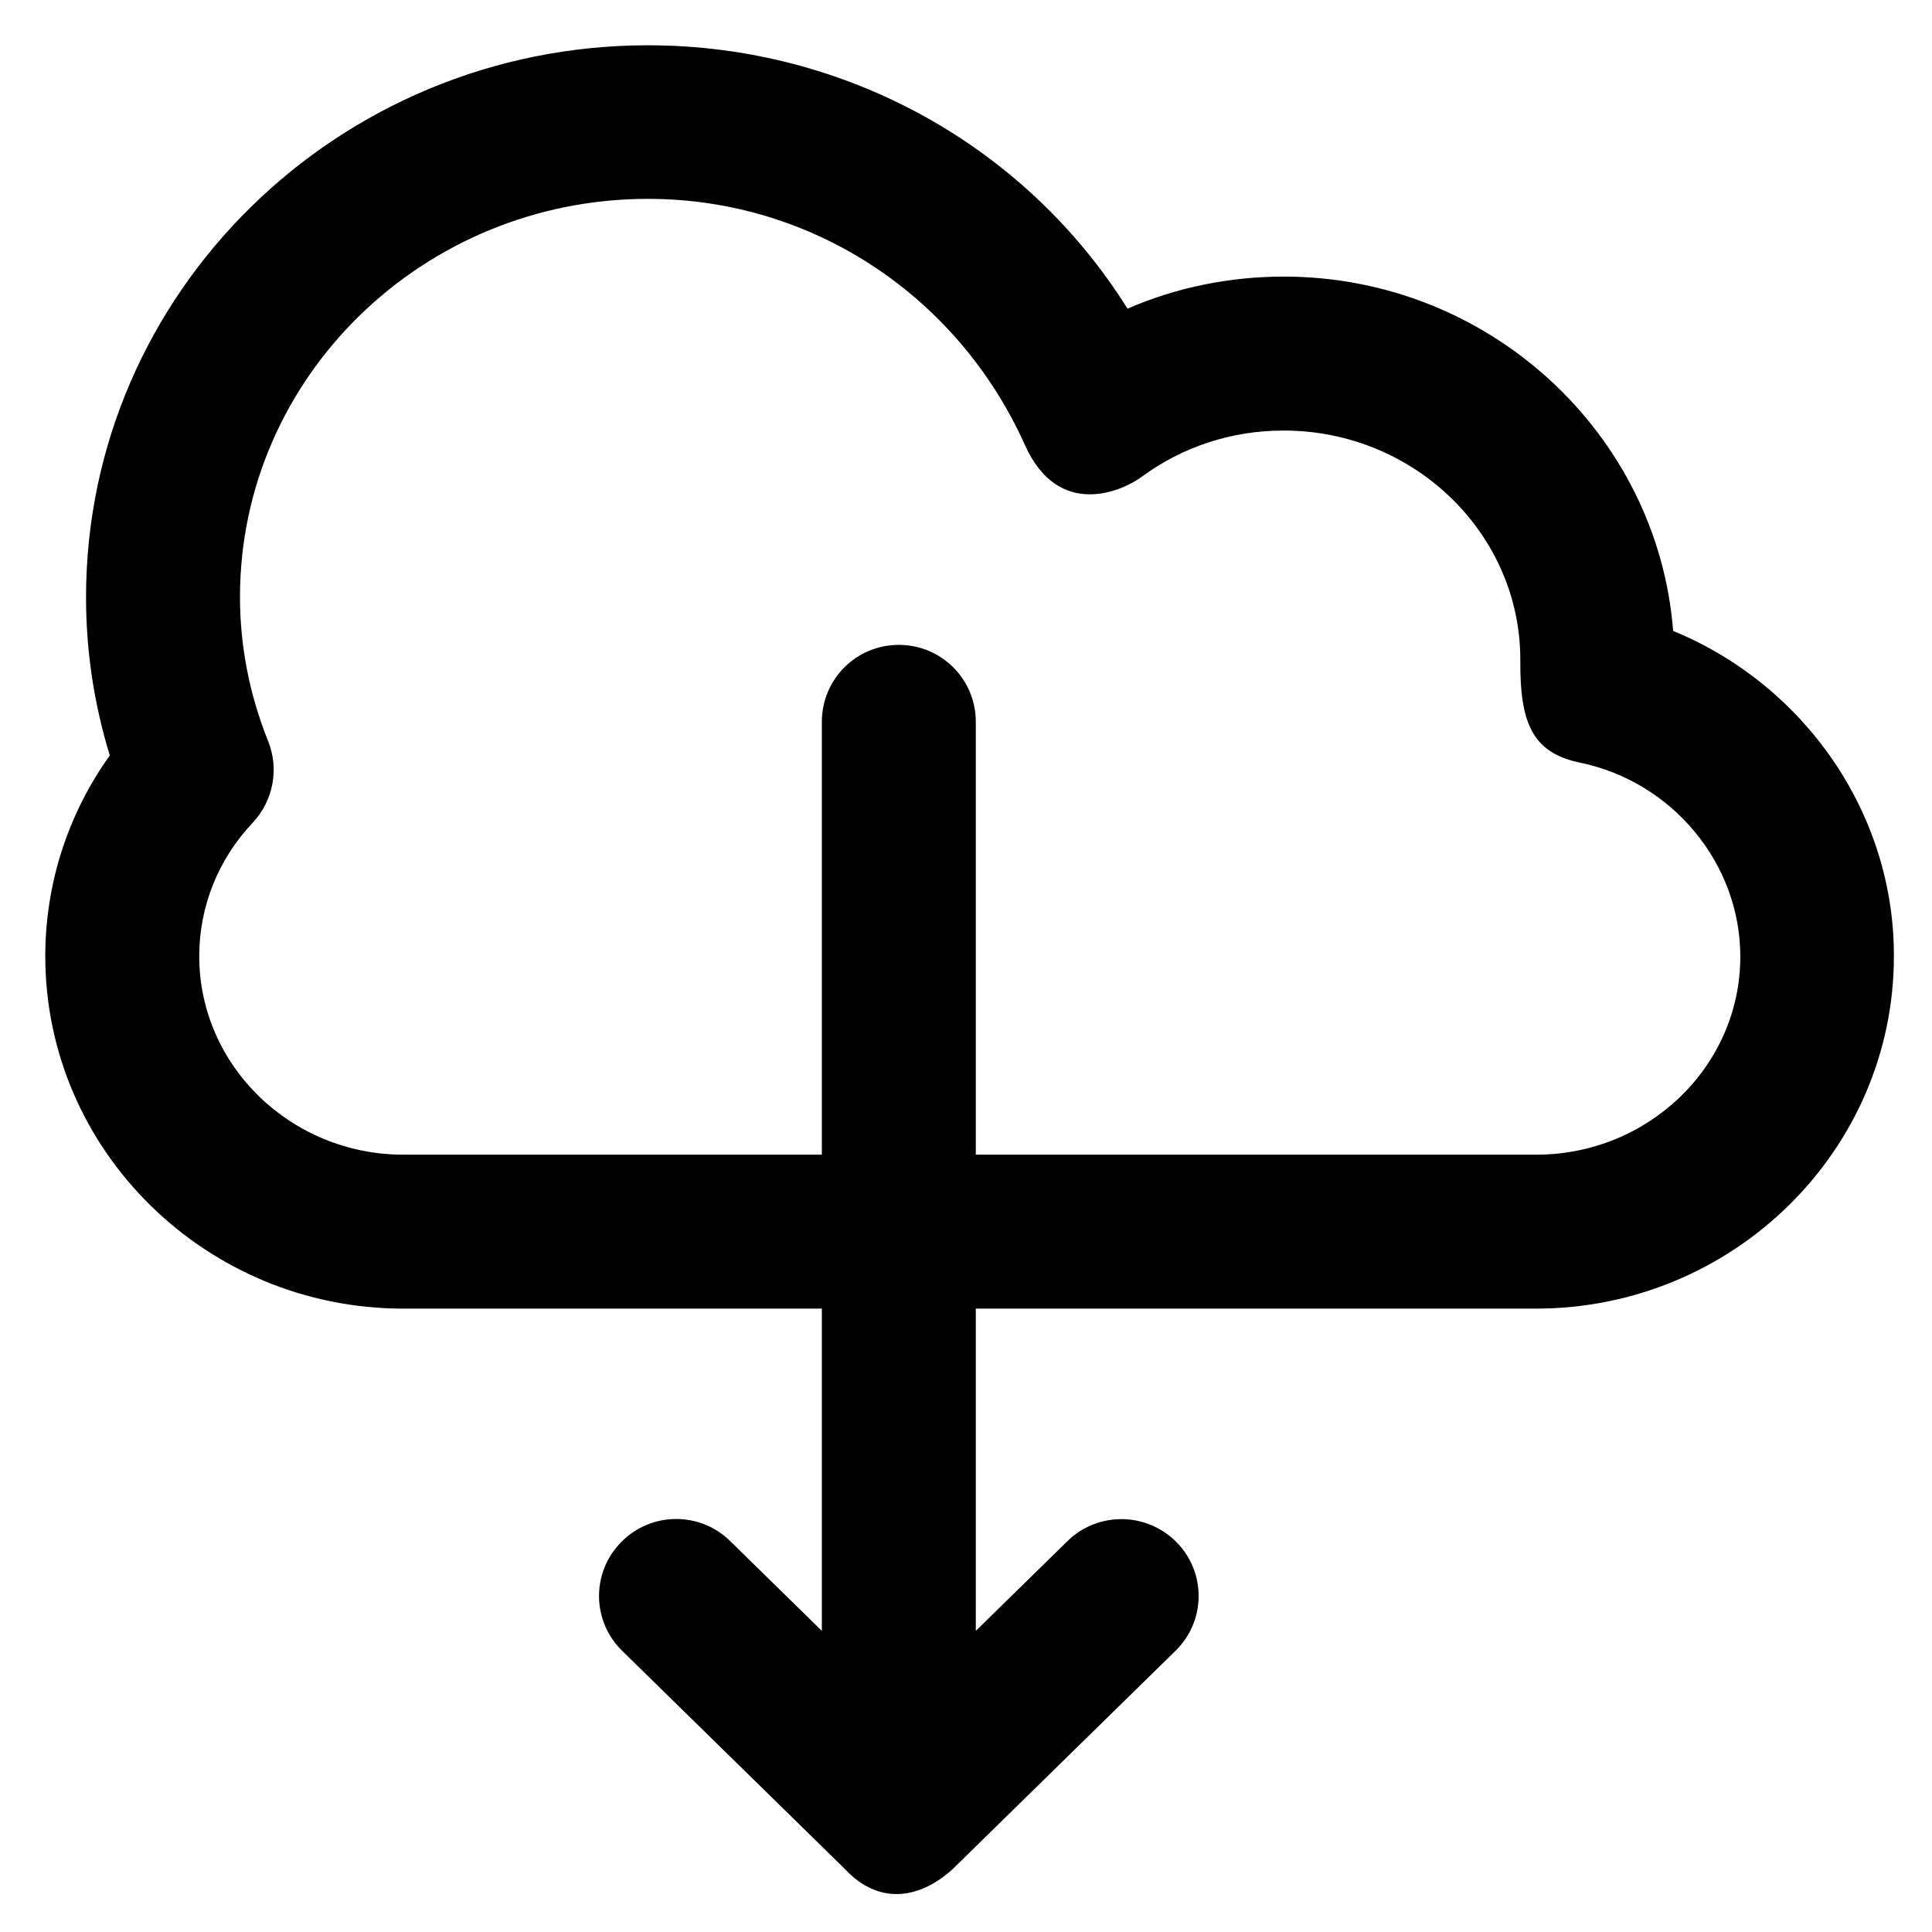
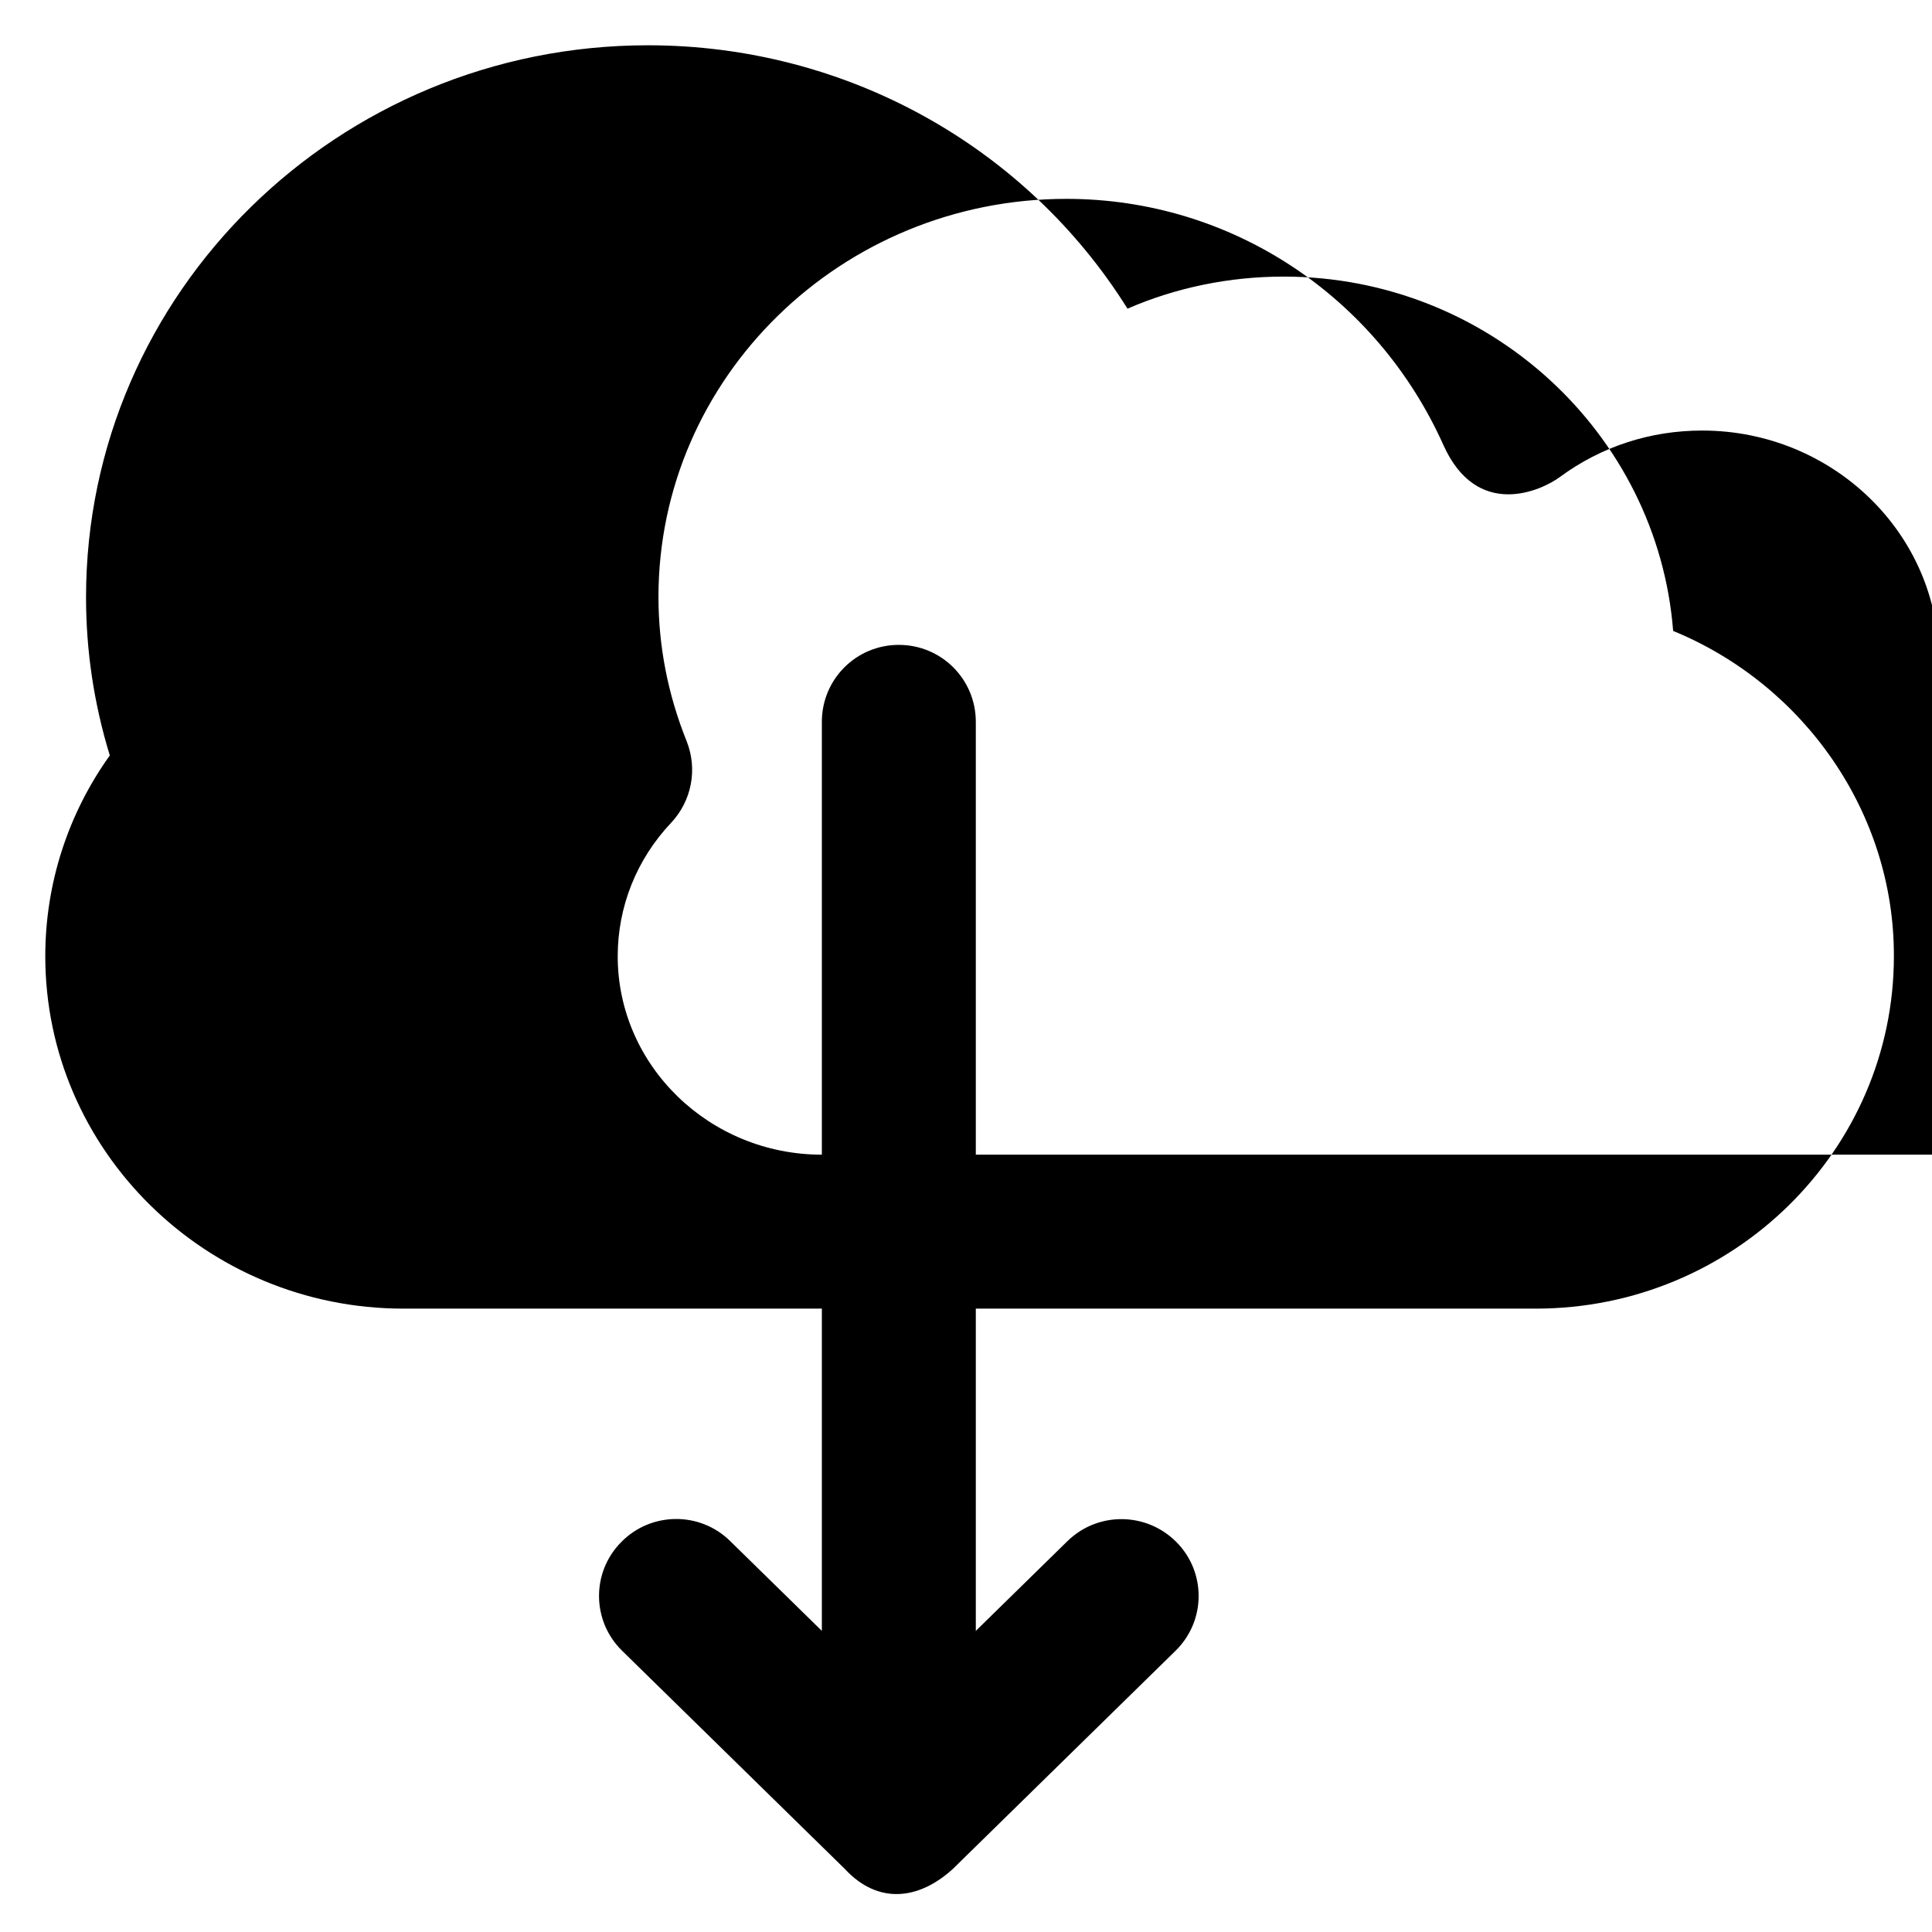
<svg xmlns="http://www.w3.org/2000/svg" version="1.1" viewBox="0 0 512 512" enable-background="new 0 0 512 512">
  <g>
    <g>
      <g>
-         <path d="m407.1,306h-148.5v-114.7c0-11.3-9.1-20.4-20.4-20.4-11.3,0-20.4,9.1-20.4,20.4v114.7h-110.9c-29.8,0-54.1-23.6-54.1-52.6 0-13.1 5-25.7 14.2-35.4 5.4-5.8 7-14.1 4.1-21.5-5-12.4-7.5-25.3-7.5-38.3 0-58.2 48.5-105.5 108.1-105.5 43.9,0 82.3,26 99.9,65.2 8.9,19.9 25.9,12.2 30.9,8.5 11-8.1 24-12.3 37.7-12.3 34.6,0 62.9,27.4 62.7,61.1-0.1,16.2 3.1,24.3 15.8,26.9 24.6,5.1 42.5,26.8 42.5,51.4 0,29-24.3,52.5-54.1,52.5zm36.3-138.8c-4.1-52.4-48.9-93.9-103.2-93.9-14.4,0-28.5,2.9-41.4,8.5-26.9-43-74.6-69.8-127.1-69.8-82.1,0-148.9,65.6-148.9,146.3-1.06581e-14,14.2 2.1,28.2 6.3,41.9-11.1,15.5-17.1,34-17.1,53.2 0,51.5 42.6,93.4 94.9,93.4h110.9v85.4l-24.3-23.8c-8-7.9-21-7.8-28.9,0.3-7.9,8-7.8,20.9 0.3,28.8l59,57.8c8.8,9.5 19.6,8.2 28.6,0l59-57.8c8.1-7.9 8.2-20.8 0.3-28.8-7.9-8-20.8-8.2-28.9-0.3l-24.3,23.8v-85.4h148.4c52.3,0 94.9-41.9 94.9-93.4 0.1-37.9-23.7-71.9-58.5-86.2z" />
+         <path d="m407.1,306h-148.5v-114.7c0-11.3-9.1-20.4-20.4-20.4-11.3,0-20.4,9.1-20.4,20.4v114.7c-29.8,0-54.1-23.6-54.1-52.6 0-13.1 5-25.7 14.2-35.4 5.4-5.8 7-14.1 4.1-21.5-5-12.4-7.5-25.3-7.5-38.3 0-58.2 48.5-105.5 108.1-105.5 43.9,0 82.3,26 99.9,65.2 8.9,19.9 25.9,12.2 30.9,8.5 11-8.1 24-12.3 37.7-12.3 34.6,0 62.9,27.4 62.7,61.1-0.1,16.2 3.1,24.3 15.8,26.9 24.6,5.1 42.5,26.8 42.5,51.4 0,29-24.3,52.5-54.1,52.5zm36.3-138.8c-4.1-52.4-48.9-93.9-103.2-93.9-14.4,0-28.5,2.9-41.4,8.5-26.9-43-74.6-69.8-127.1-69.8-82.1,0-148.9,65.6-148.9,146.3-1.06581e-14,14.2 2.1,28.2 6.3,41.9-11.1,15.5-17.1,34-17.1,53.2 0,51.5 42.6,93.4 94.9,93.4h110.9v85.4l-24.3-23.8c-8-7.9-21-7.8-28.9,0.3-7.9,8-7.8,20.9 0.3,28.8l59,57.8c8.8,9.5 19.6,8.2 28.6,0l59-57.8c8.1-7.9 8.2-20.8 0.3-28.8-7.9-8-20.8-8.2-28.9-0.3l-24.3,23.8v-85.4h148.4c52.3,0 94.9-41.9 94.9-93.4 0.1-37.9-23.7-71.9-58.5-86.2z" />
      </g>
    </g>
  </g>
</svg>